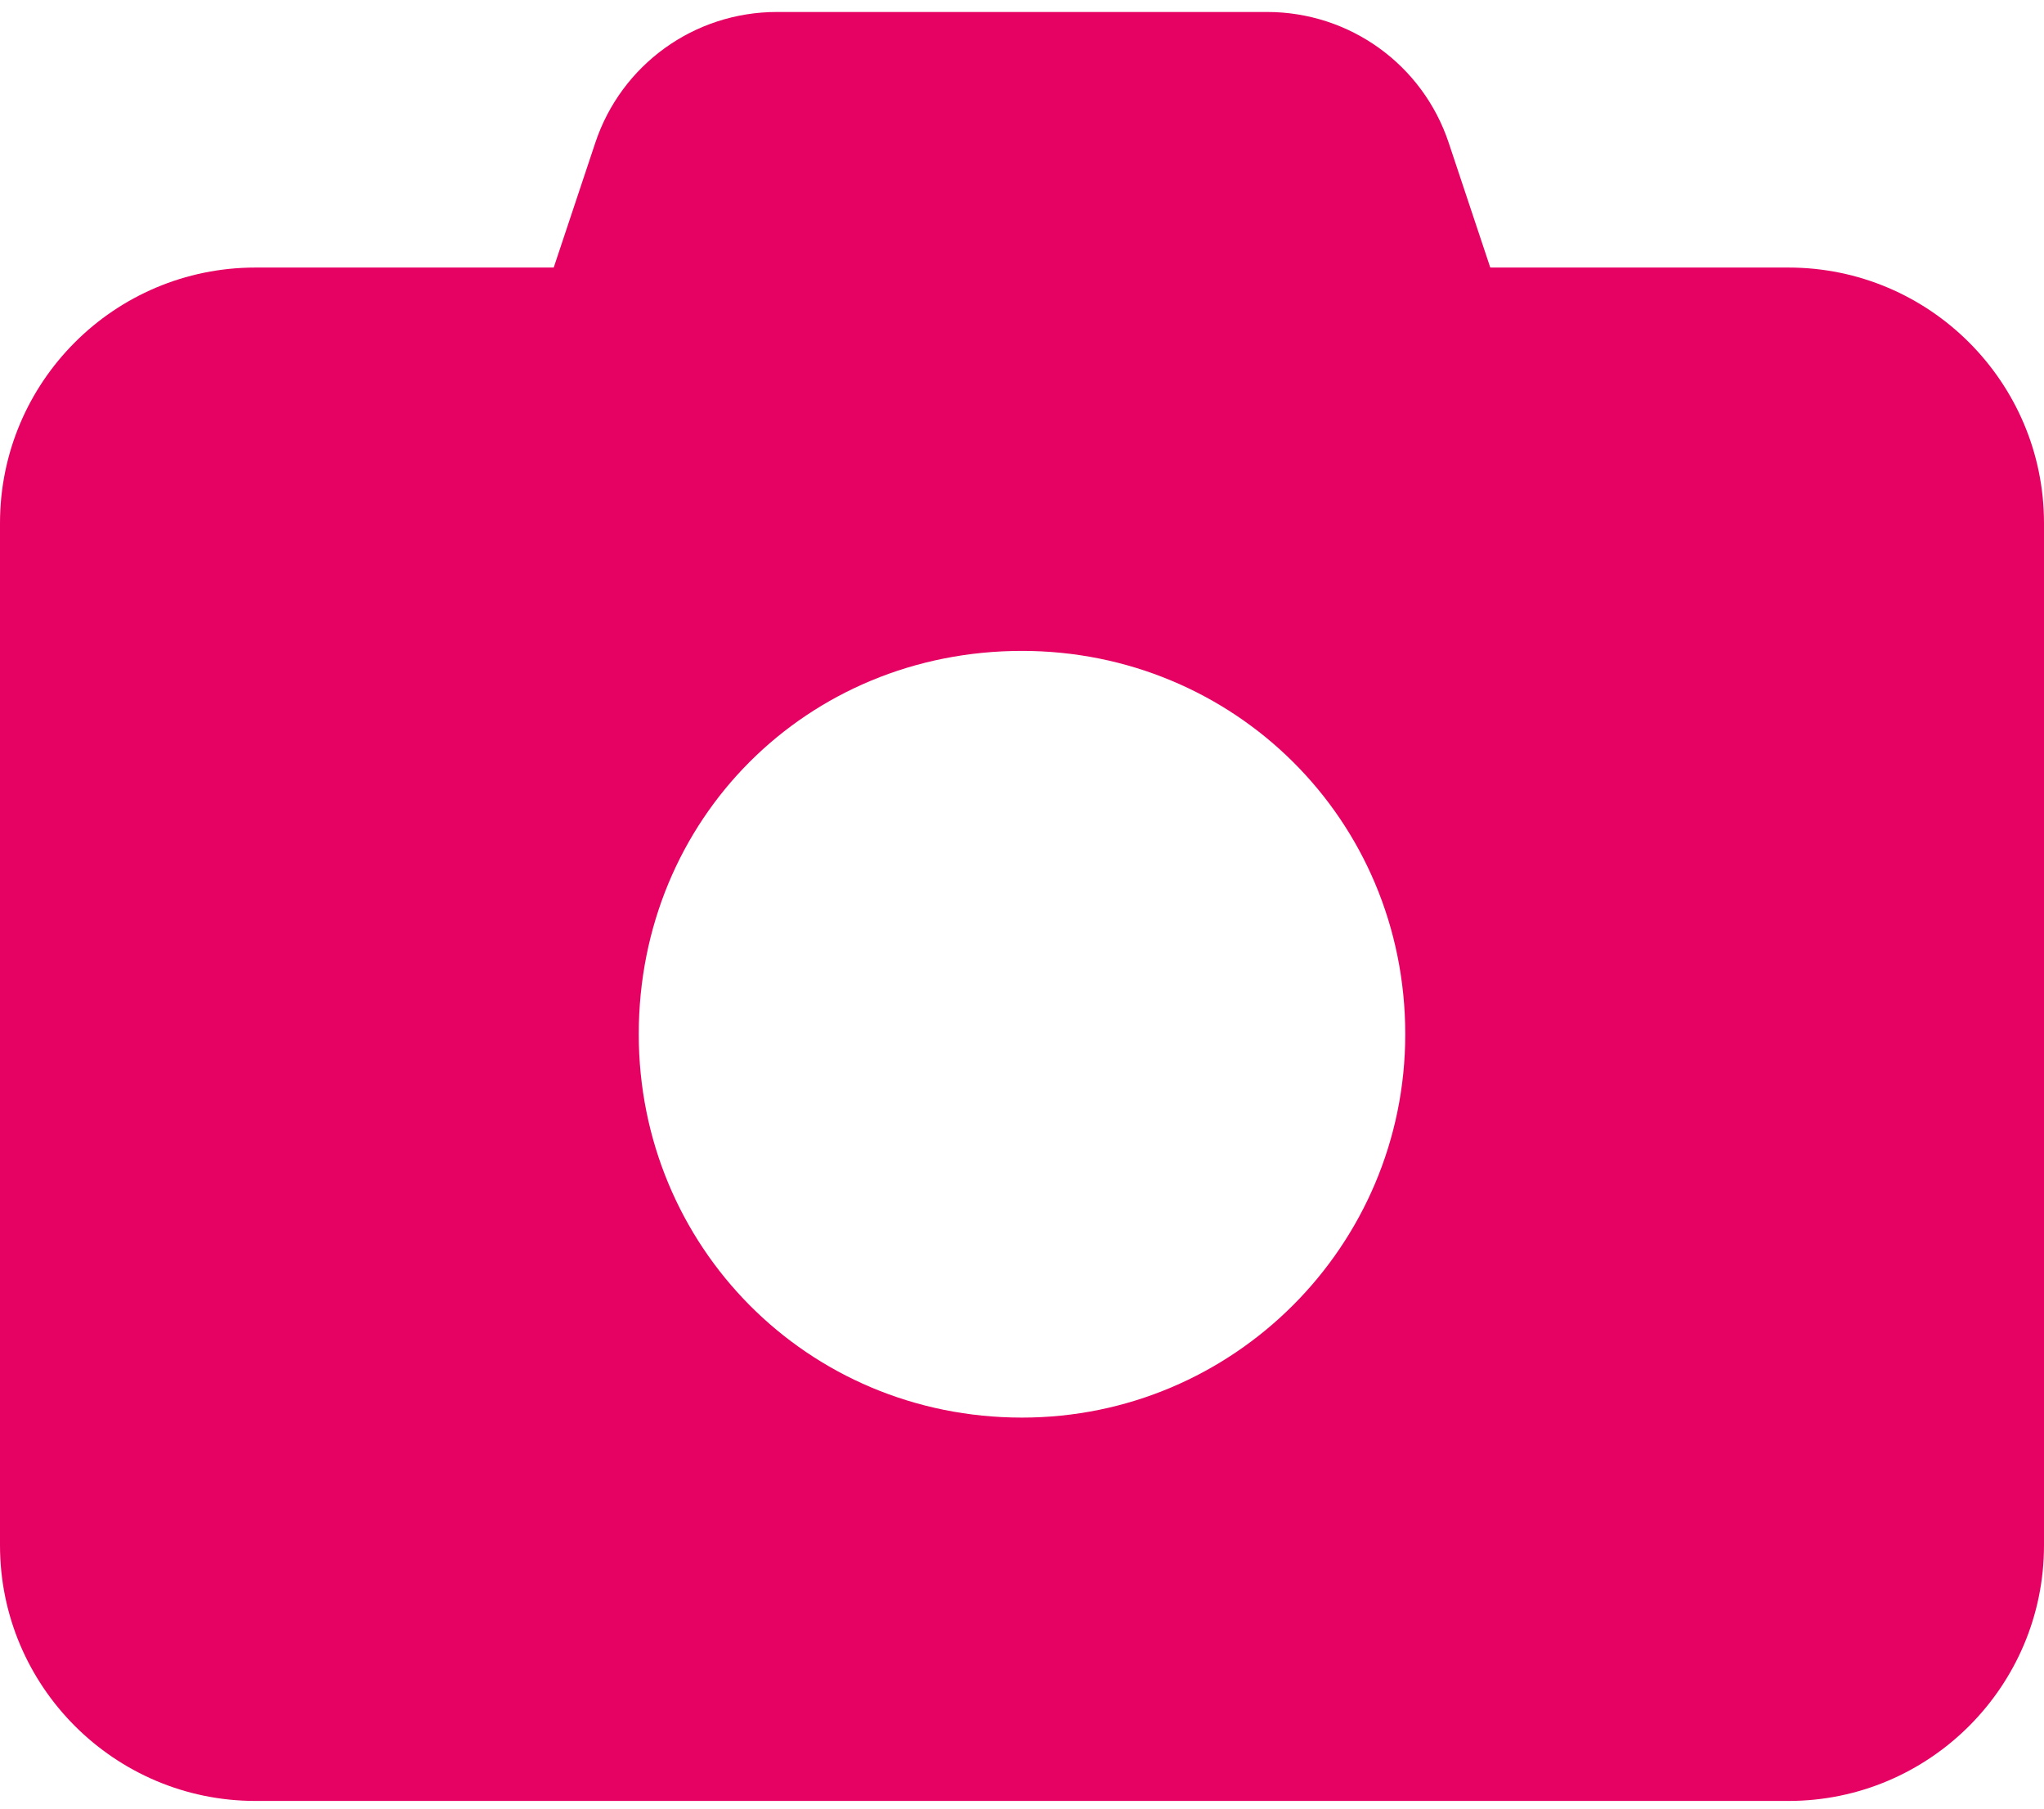
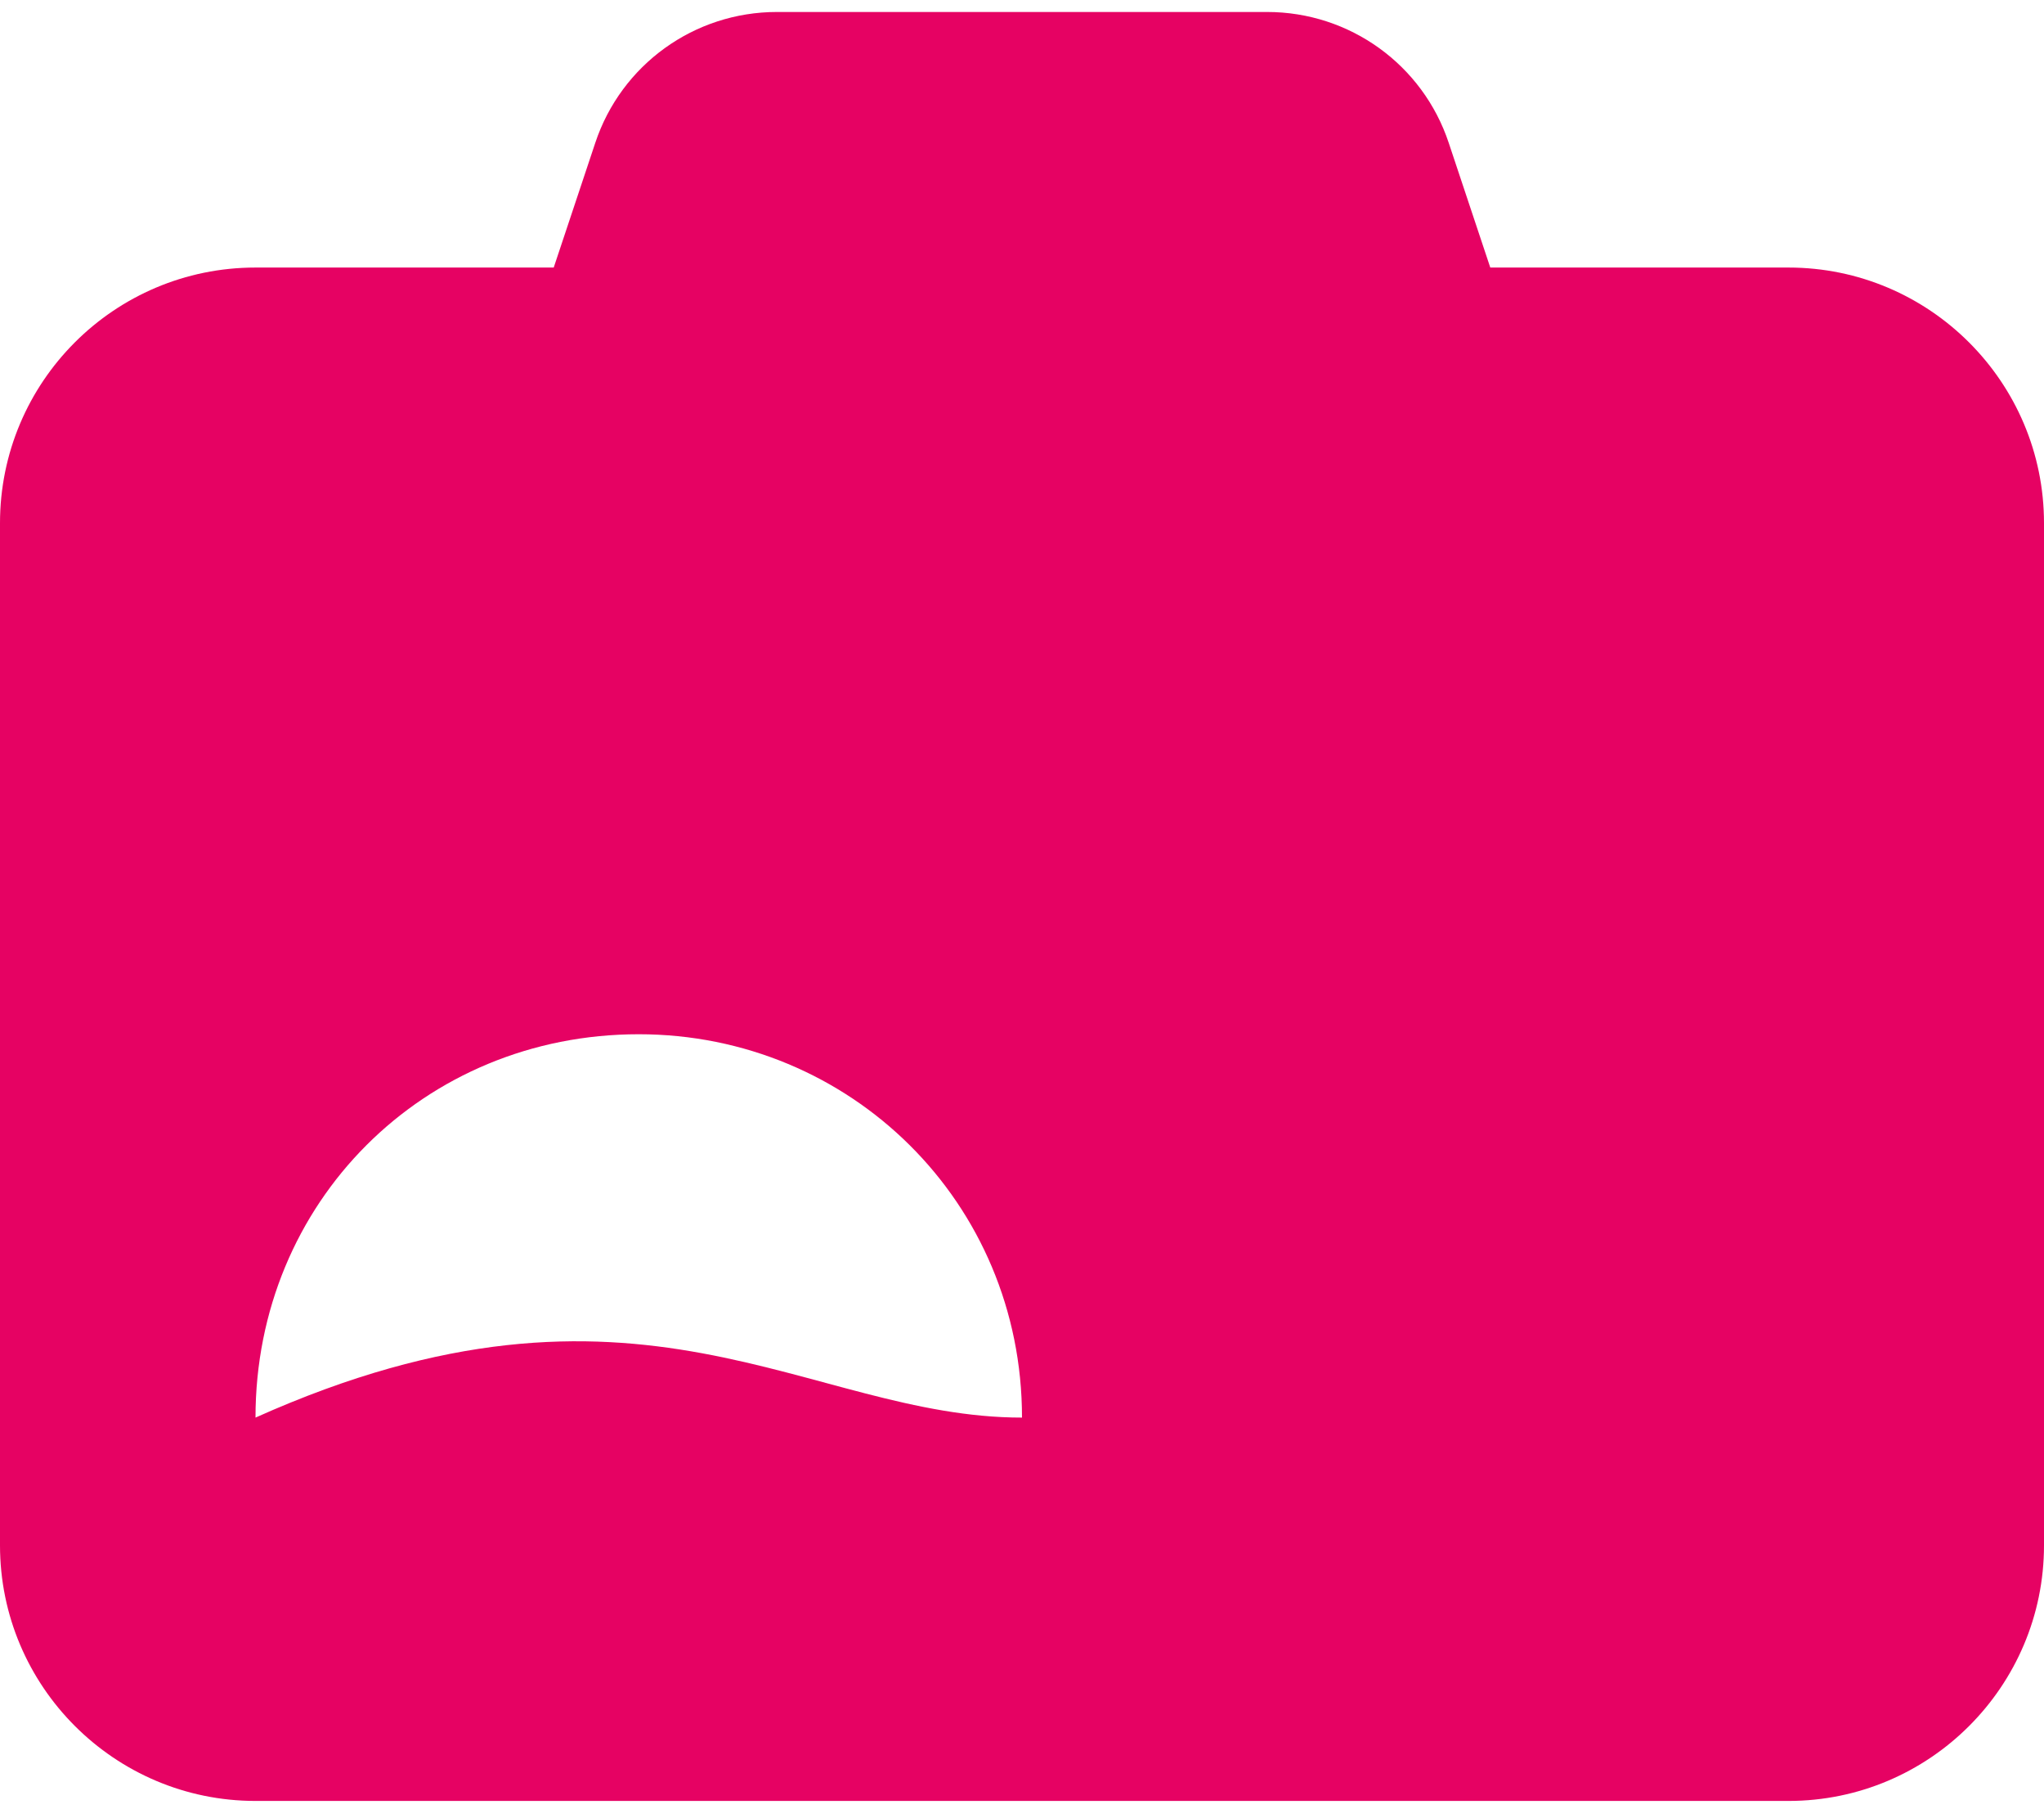
<svg xmlns="http://www.w3.org/2000/svg" version="1.1" id="Layer_1" x="0px" y="0px" viewBox="0 0 512 453" style="enable-background:new 0 0 512 453;" xml:space="preserve">
  <style type="text/css">
	.st0{fill:#E60263;}
</style>
-   <path class="st0" d="M194.6,3h122.8c20.7,0,39,13.2,45.5,32.8L373.3,67H448c35.3,0,64,28.7,64,64v256c0,35.3-28.7,64-64,64H64  c-35.3,0-64-28.7-64-64V131c0-35.3,28.6-64,64-64h74.7l10.4-31.2C155.6,16.2,173.9,3,194.6,3L194.6,3z M256,355c53,0,96-43,96-96  c0-53.9-43-96-96-96c-53.9,0-96,42.1-96,96C160,312,202.1,355,256,355z" />
+   <path class="st0" d="M194.6,3h122.8c20.7,0,39,13.2,45.5,32.8L373.3,67H448c35.3,0,64,28.7,64,64v256c0,35.3-28.7,64-64,64H64  c-35.3,0-64-28.7-64-64V131c0-35.3,28.6-64,64-64h74.7l10.4-31.2C155.6,16.2,173.9,3,194.6,3L194.6,3z M256,355c0-53.9-43-96-96-96c-53.9,0-96,42.1-96,96C160,312,202.1,355,256,355z" />
</svg>